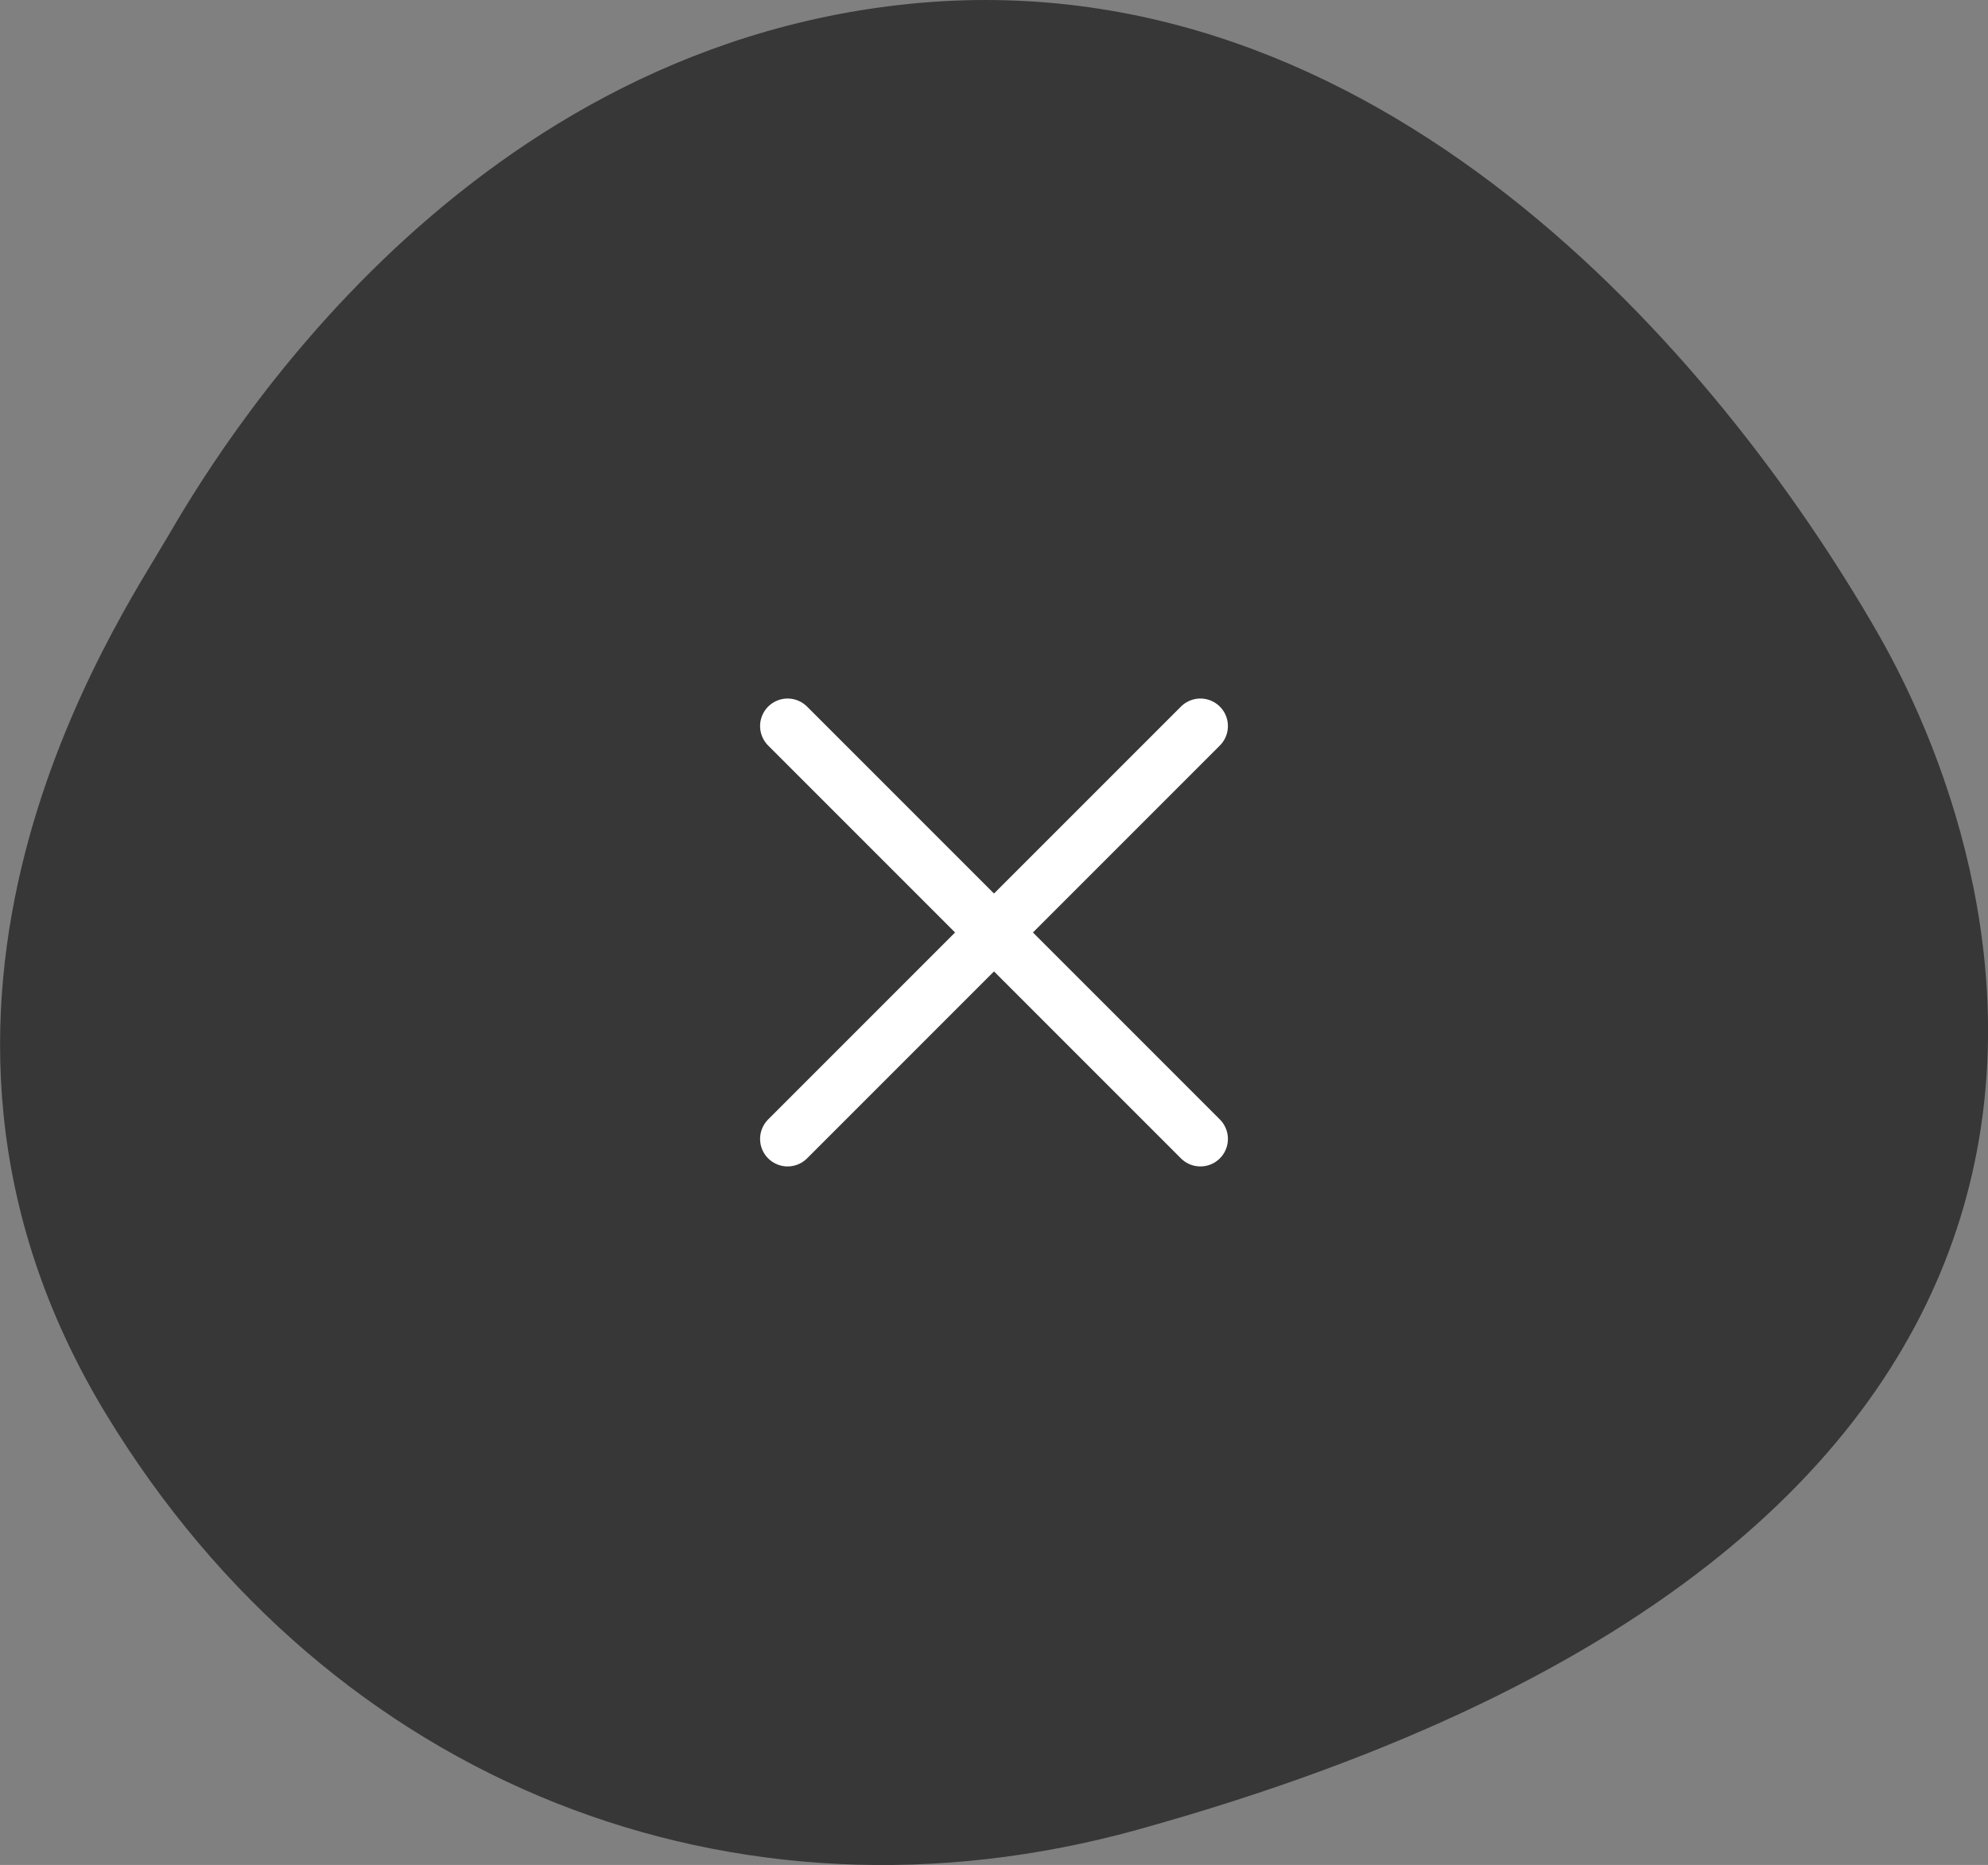
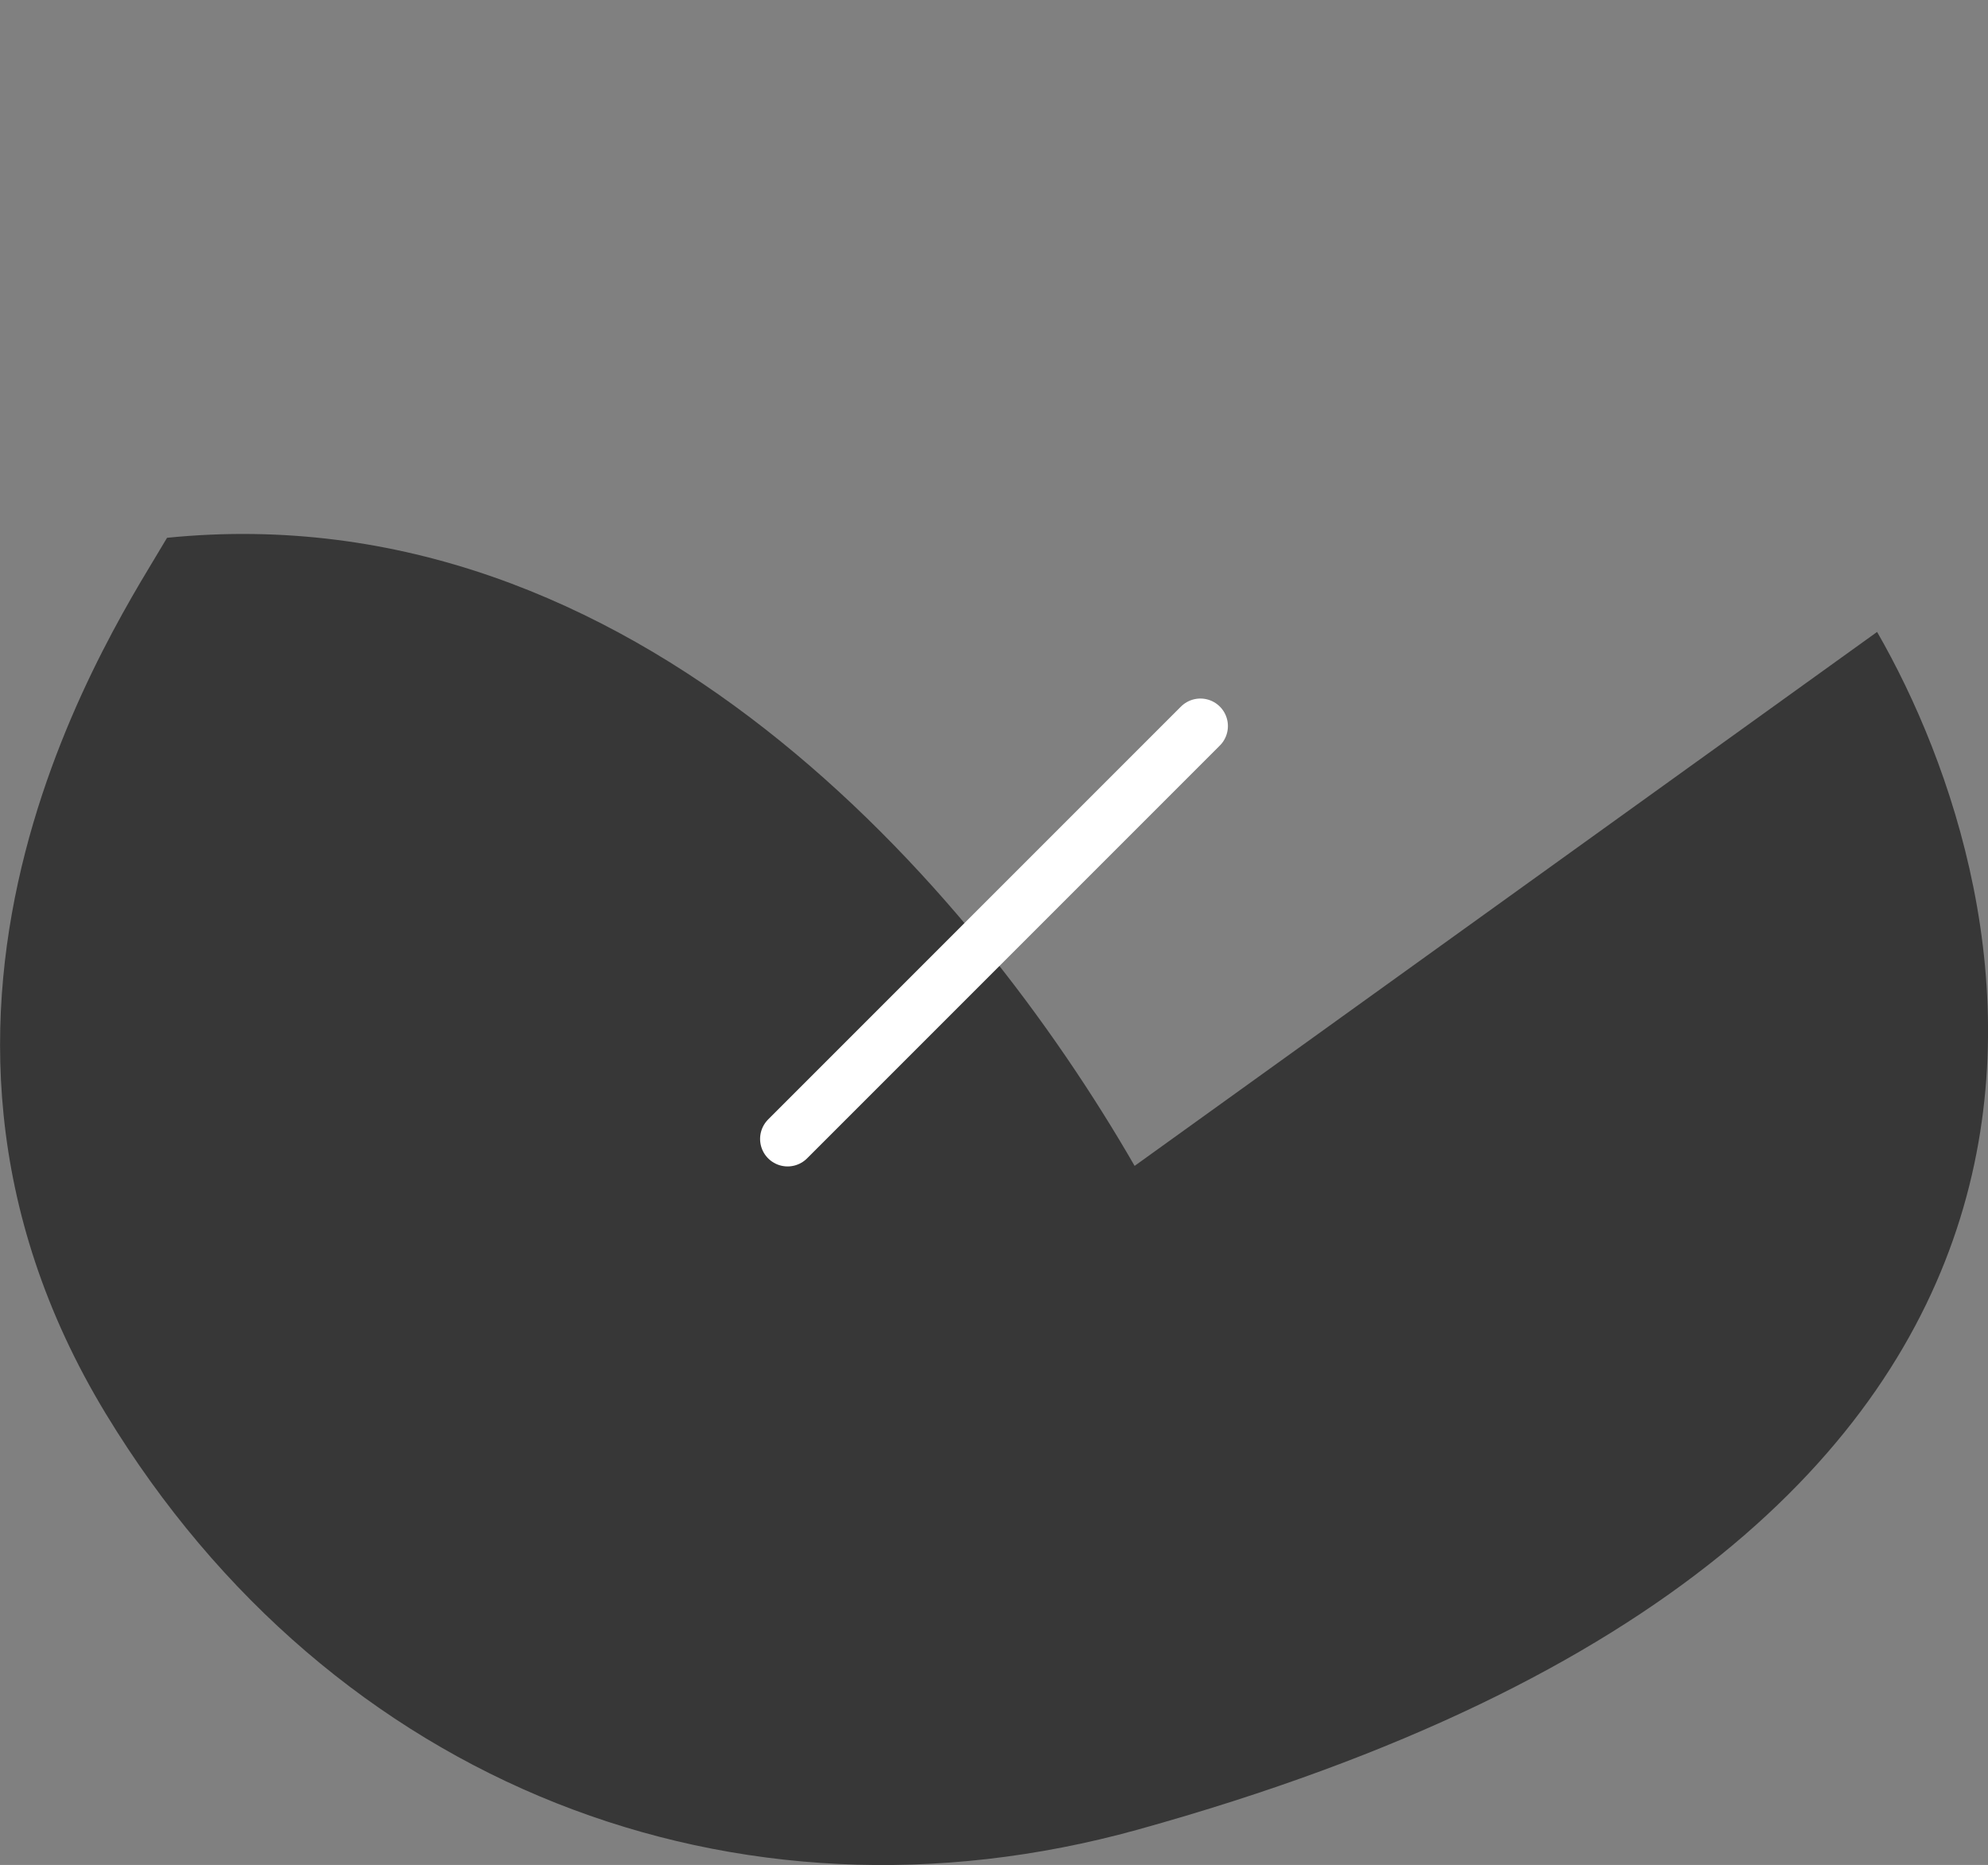
<svg xmlns="http://www.w3.org/2000/svg" id="_レイヤー_2" viewBox="0 0 72.24 67.76">
  <rect x="0" y="0" width="72.24" height="67.76" fill="#808080" stroke="none" />
  <defs>
    <style>.cls-1{fill:#373737;}.cls-2{fill:none;stroke:#fff;stroke-linecap:round;stroke-linejoin:round;stroke-width:2px;}</style>
  </defs>
  <g id="_レイヤー_3">
-     <path class="cls-1" d="M68.21,22.96c5.44,9.45,11.57,32.85-26.88,43.52-14.58,4.04-29.27-1.6-37.47-15.09-9.08-14.94.49-28.89,2.21-31.85C7.68,16.78,16.39,1.83,33.05.14c16.96-1.71,29.3,12.65,35.16,22.82Z" />
+     <path class="cls-1" d="M68.21,22.96c5.44,9.45,11.57,32.85-26.88,43.52-14.58,4.04-29.27-1.6-37.47-15.09-9.08-14.94.49-28.89,2.21-31.85c16.96-1.71,29.3,12.65,35.16,22.82Z" />
    <line class="cls-2" x1="43.62" y1="26.38" x2="28.62" y2="41.38" />
-     <line class="cls-2" x1="28.62" y1="26.38" x2="43.62" y2="41.38" />
  </g>
</svg>